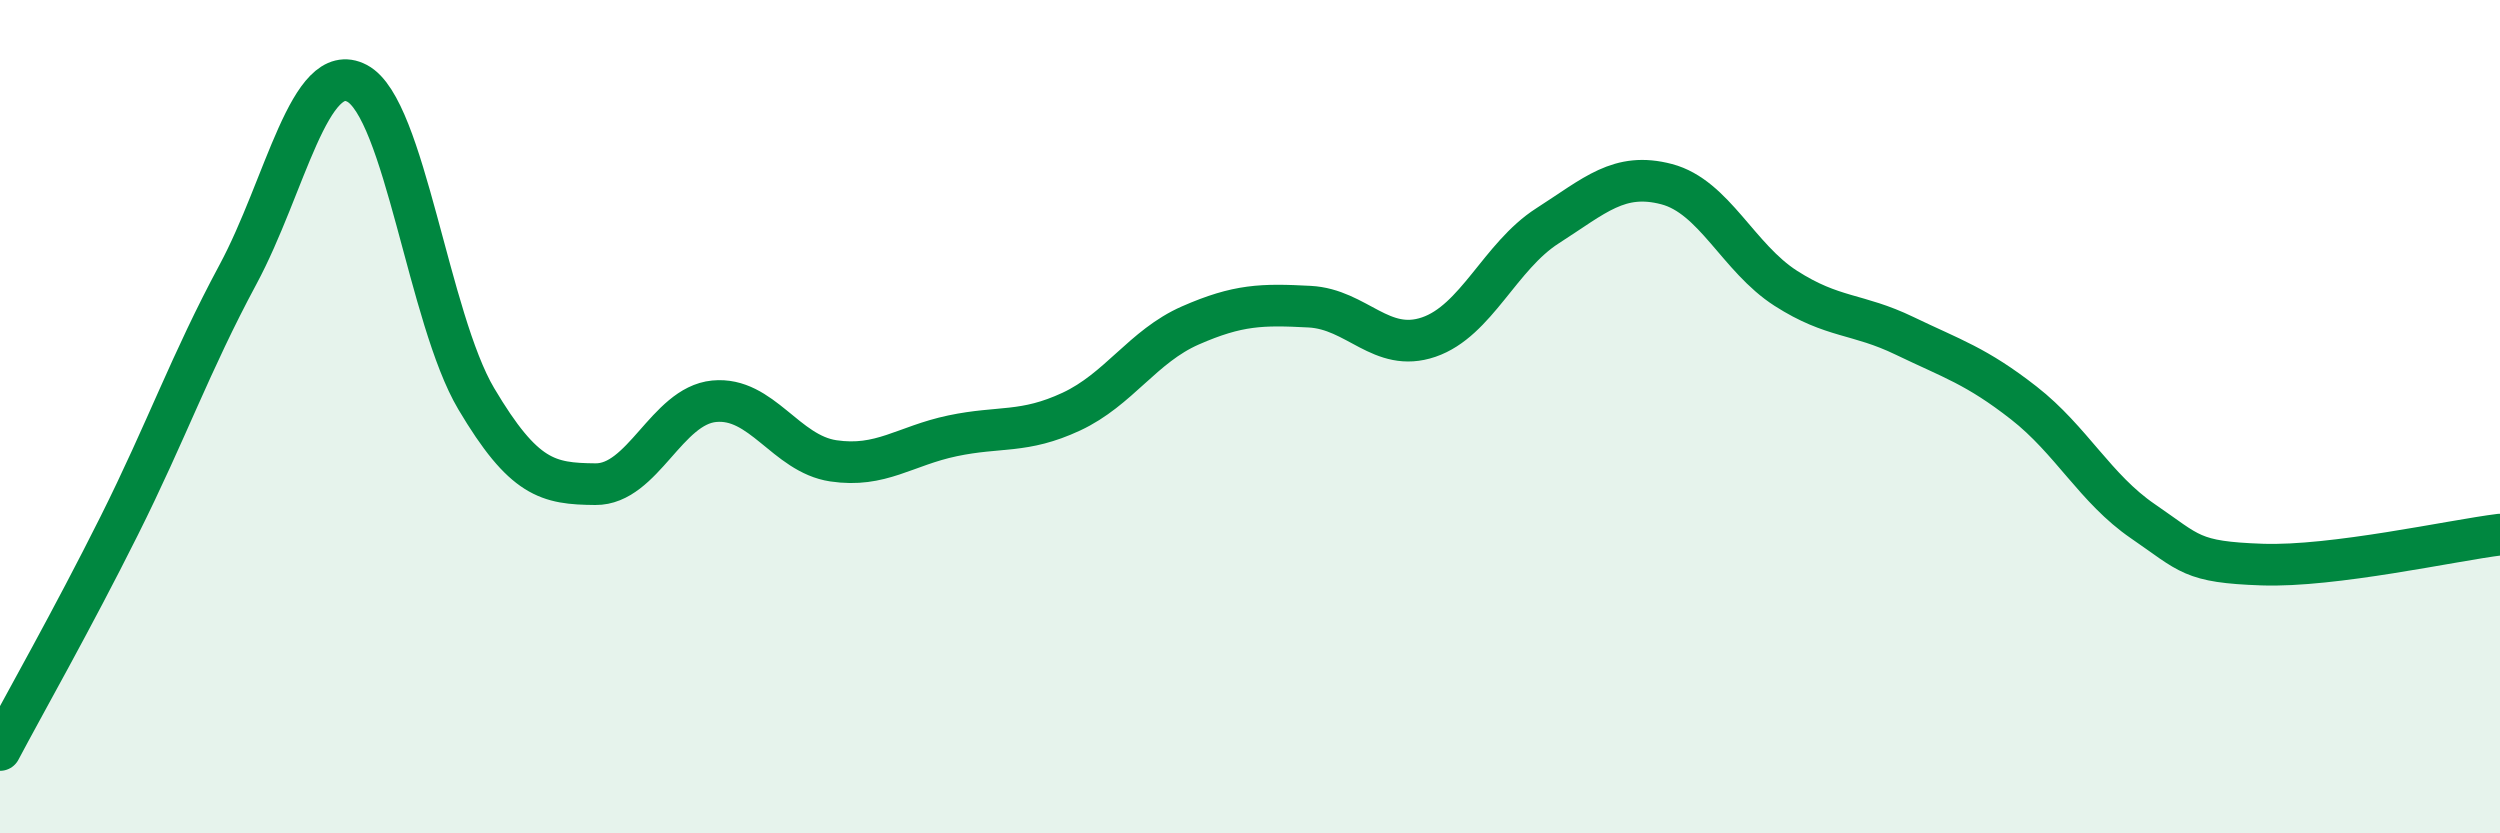
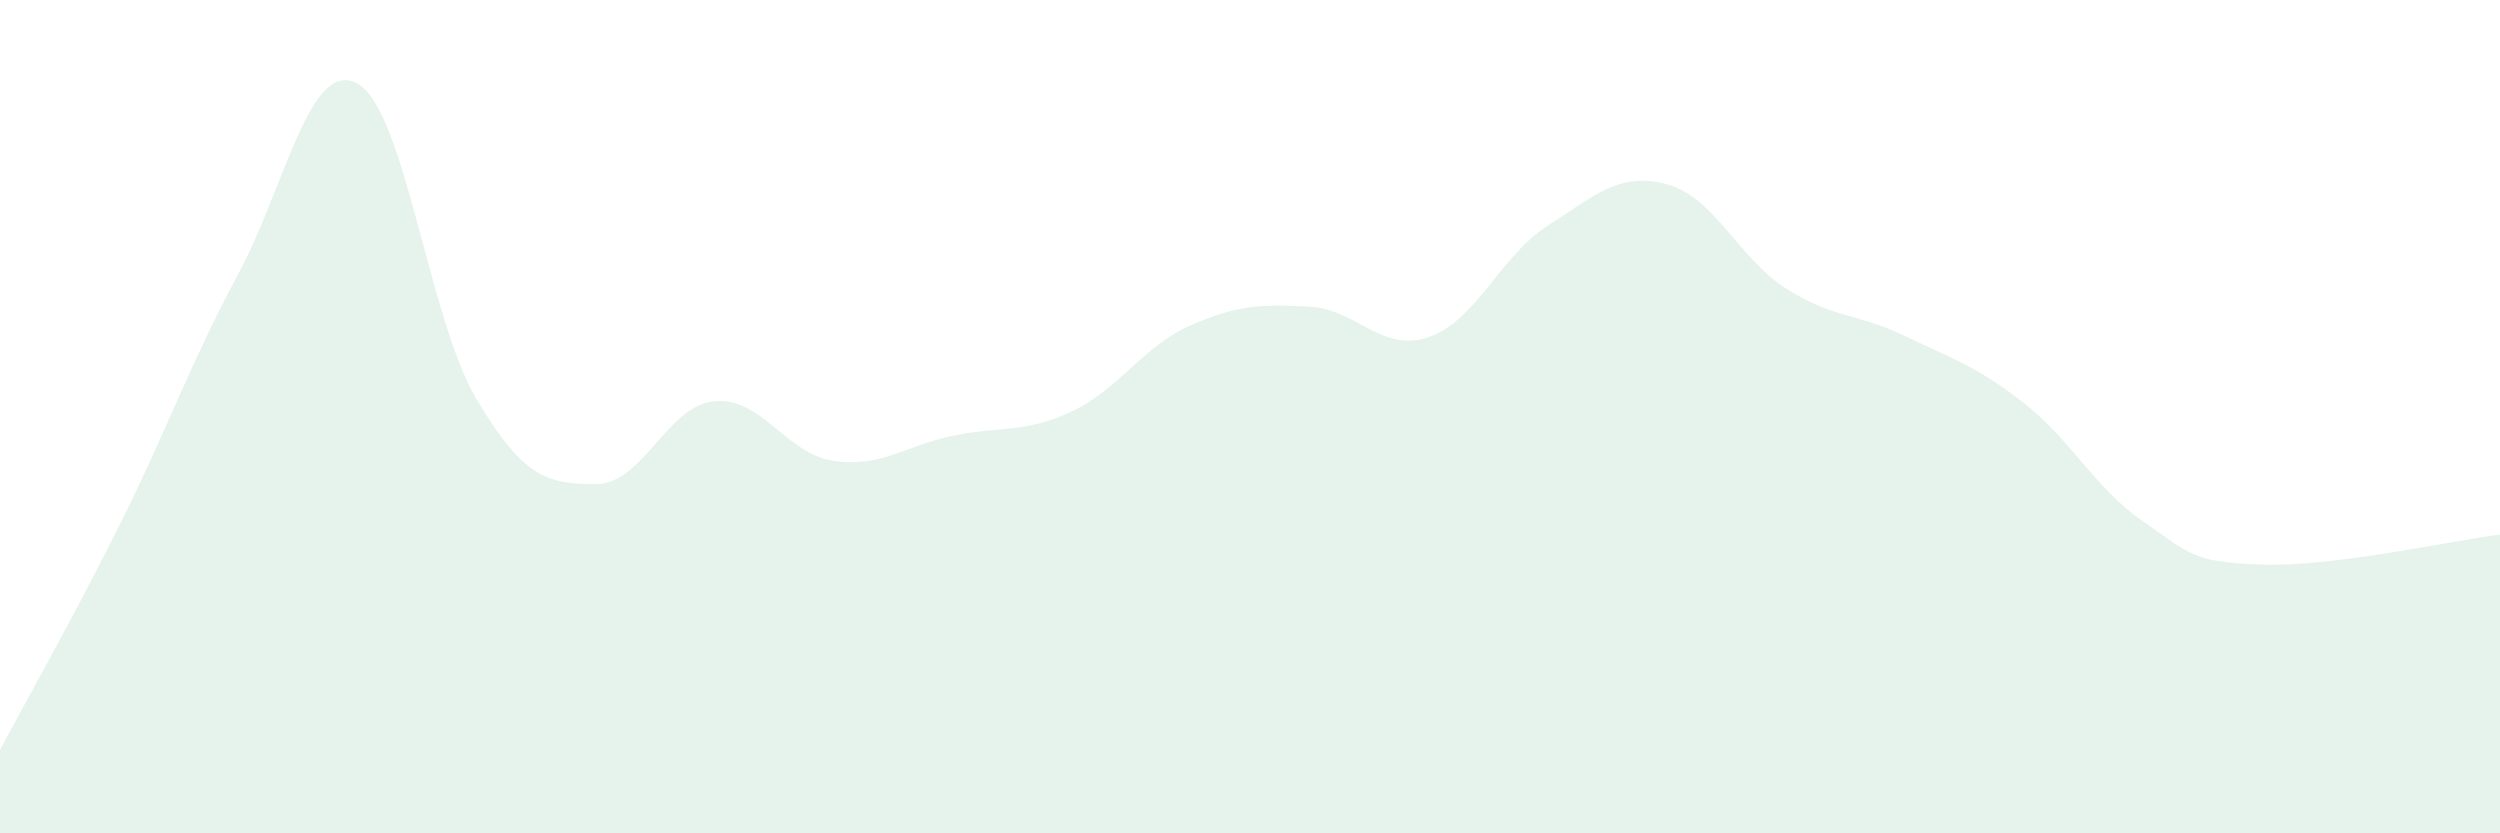
<svg xmlns="http://www.w3.org/2000/svg" width="60" height="20" viewBox="0 0 60 20">
  <path d="M 0,18 C 0.57,16.92 1.72,14.9 2.86,12.62 C 4,10.34 4.57,8.71 5.71,6.59 C 6.85,4.47 7.43,1.4 8.57,2 C 9.71,2.6 10.29,7.65 11.43,9.57 C 12.57,11.49 13.15,11.61 14.29,11.62 C 15.43,11.63 16,9.74 17.14,9.63 C 18.28,9.52 18.86,10.89 20,11.06 C 21.14,11.23 21.72,10.7 22.86,10.46 C 24,10.22 24.57,10.41 25.71,9.88 C 26.85,9.35 27.43,8.31 28.57,7.81 C 29.71,7.31 30.29,7.3 31.43,7.36 C 32.57,7.42 33.15,8.48 34.29,8.09 C 35.43,7.7 36,6.15 37.14,5.42 C 38.28,4.69 38.86,4.12 40,4.42 C 41.14,4.72 41.72,6.19 42.86,6.92 C 44,7.65 44.57,7.51 45.71,8.06 C 46.85,8.61 47.43,8.78 48.57,9.67 C 49.71,10.56 50.29,11.73 51.43,12.51 C 52.57,13.29 52.58,13.49 54.29,13.55 C 56,13.61 58.86,12.97 60,12.83L60 20L0 20Z" fill="#008740" opacity="0.1" stroke-linecap="round" stroke-linejoin="round" />
-   <path d="M 0,18 C 0.57,16.92 1.72,14.9 2.86,12.62 C 4,10.34 4.57,8.71 5.71,6.59 C 6.85,4.47 7.43,1.4 8.57,2 C 9.71,2.6 10.29,7.65 11.43,9.57 C 12.57,11.49 13.15,11.61 14.29,11.62 C 15.43,11.63 16,9.74 17.14,9.63 C 18.28,9.52 18.86,10.89 20,11.06 C 21.14,11.23 21.72,10.7 22.86,10.46 C 24,10.22 24.57,10.41 25.71,9.88 C 26.85,9.35 27.43,8.31 28.57,7.81 C 29.71,7.31 30.29,7.3 31.43,7.36 C 32.57,7.42 33.15,8.48 34.29,8.09 C 35.43,7.7 36,6.15 37.14,5.42 C 38.28,4.69 38.86,4.12 40,4.42 C 41.14,4.72 41.72,6.19 42.86,6.92 C 44,7.65 44.57,7.51 45.71,8.06 C 46.85,8.61 47.43,8.78 48.57,9.67 C 49.71,10.56 50.29,11.73 51.43,12.51 C 52.57,13.29 52.58,13.49 54.29,13.55 C 56,13.61 58.86,12.97 60,12.83" stroke="#008740" stroke-width="1" fill="none" stroke-linecap="round" stroke-linejoin="round" />
</svg>